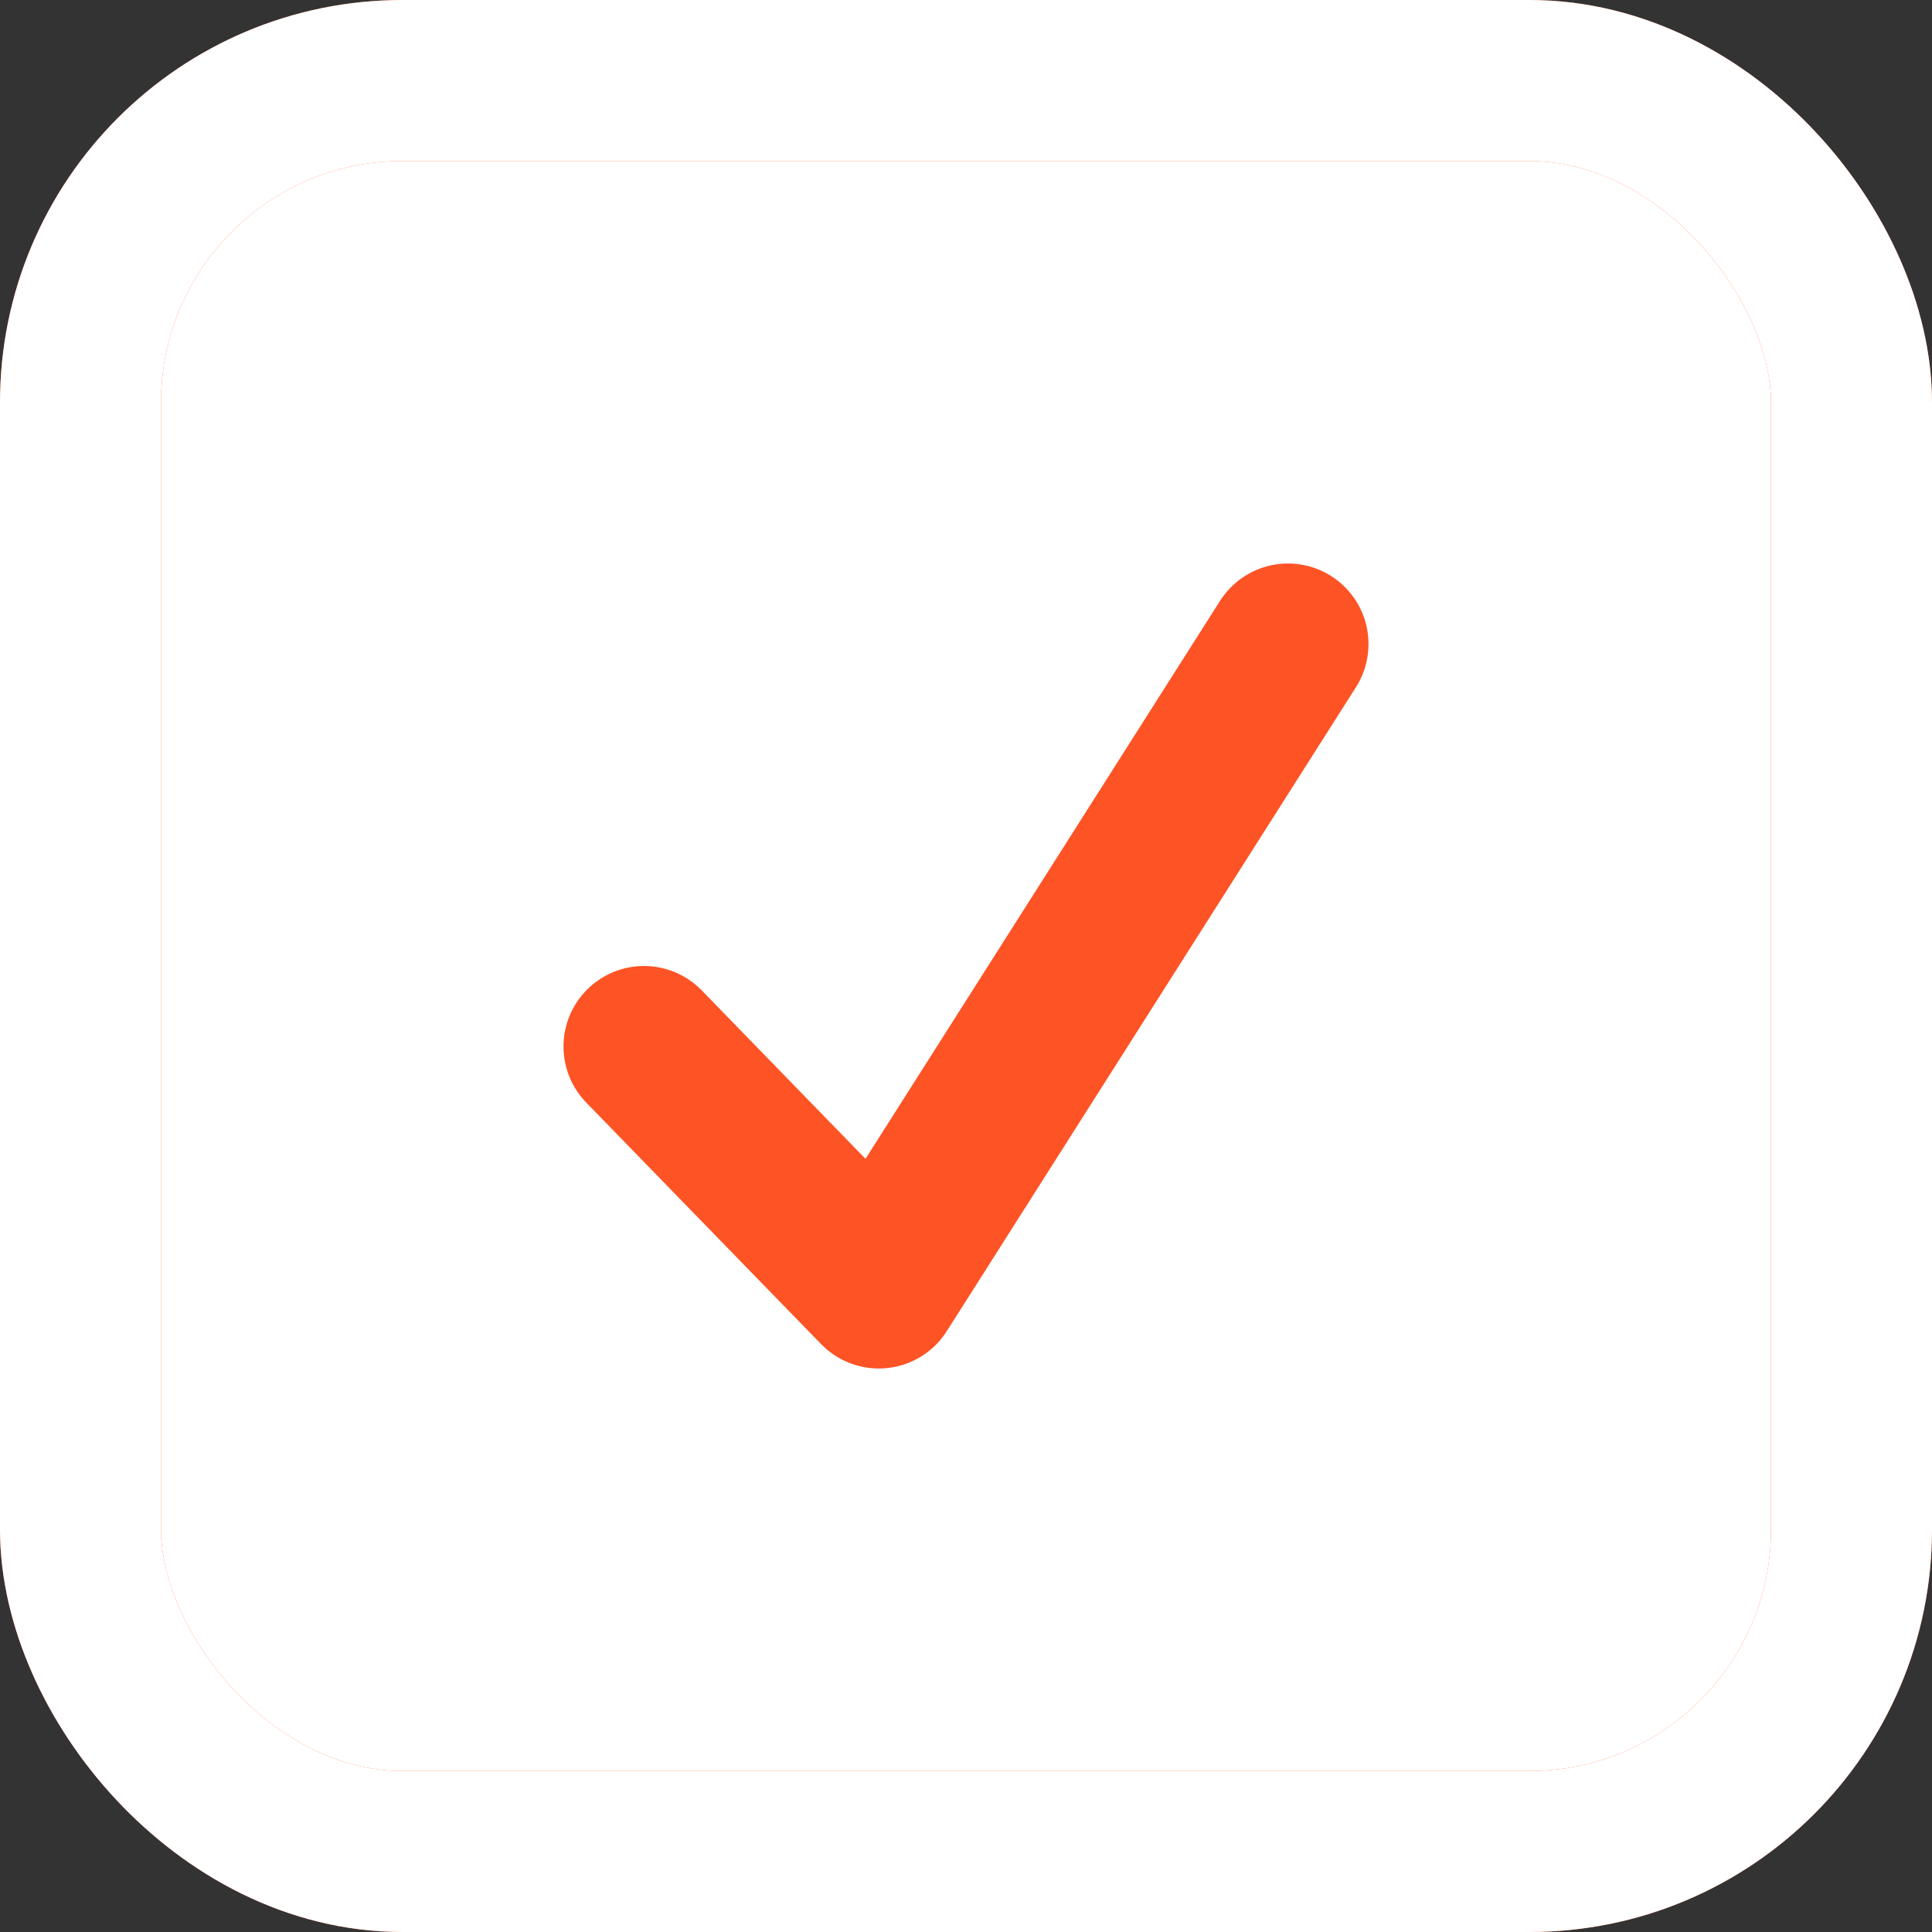
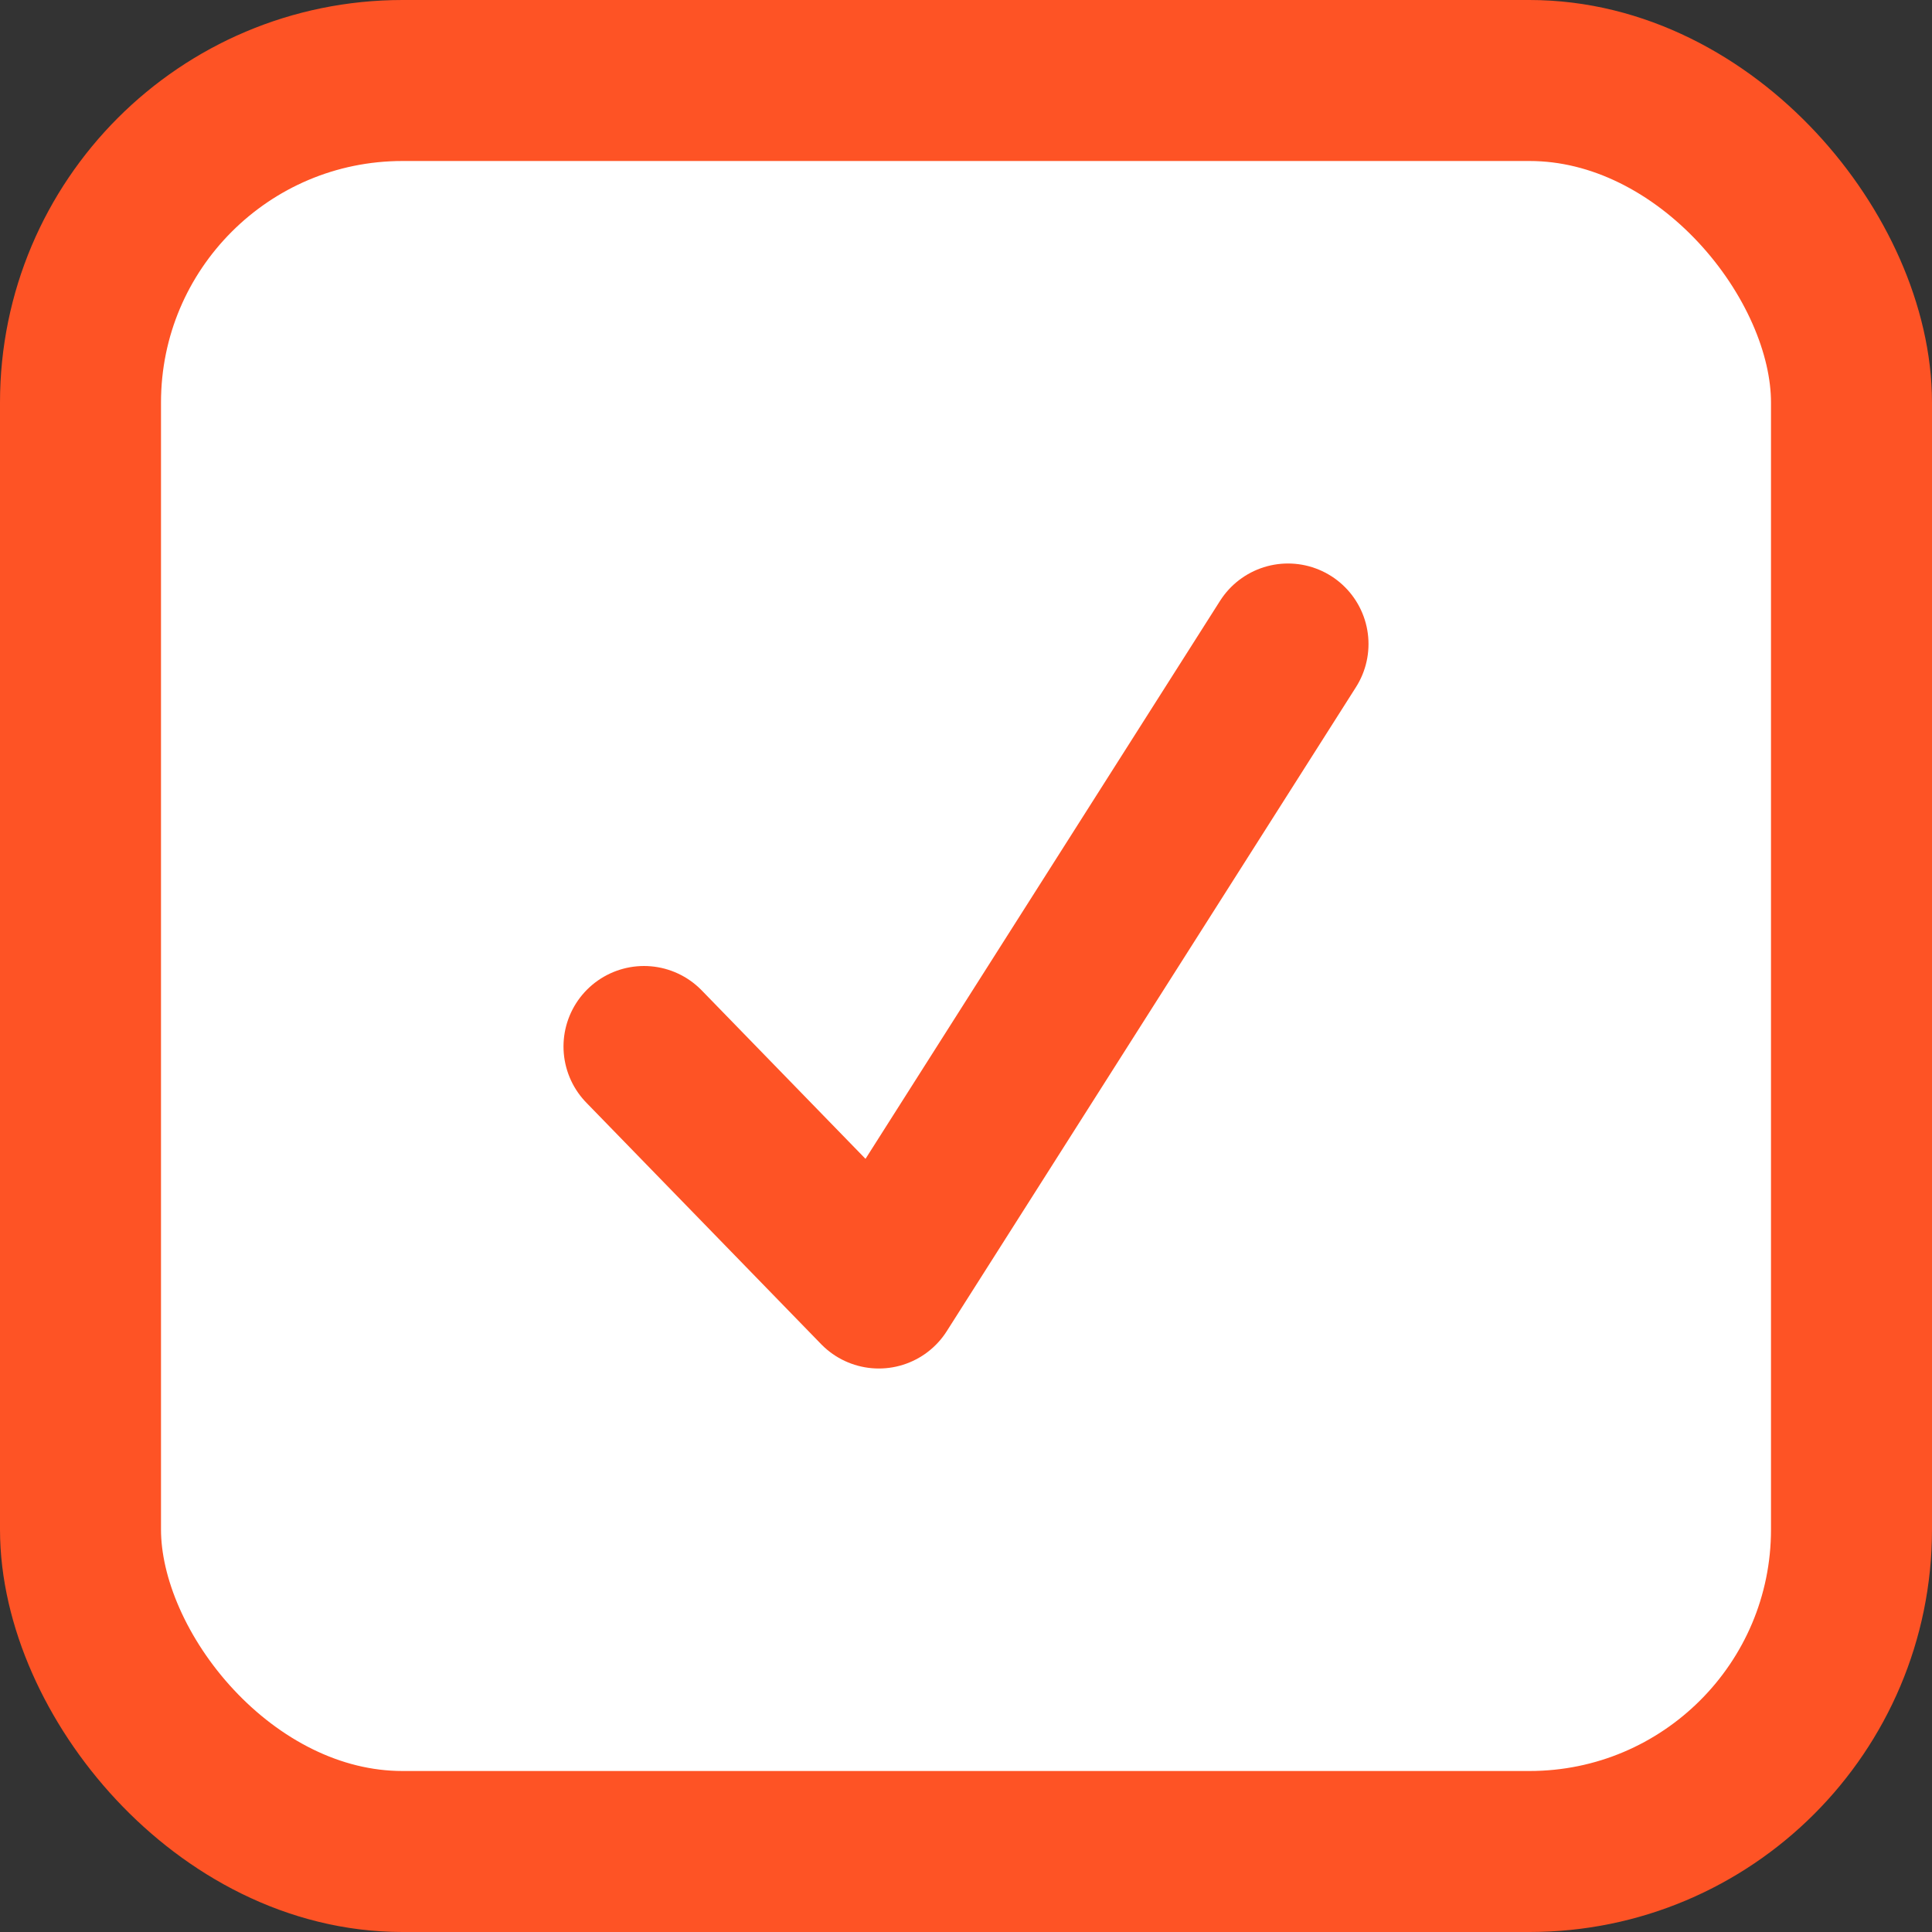
<svg xmlns="http://www.w3.org/2000/svg" width="24" height="24" viewBox="0 0 24 24" fill="none">
  <rect x="0" y="0" width="24" height="24" fill="#333333" stroke="none" />
  <rect x="1" y="1" width="22" height="22" rx="4" fill="white" />
  <rect x="1" y="1" width="22" height="22" rx="4" stroke="#FE5325" stroke-width="2" />
-   <rect x="1" y="1" width="22" height="22" rx="4" stroke="white" stroke-width="2" />
  <path d="M8 13L10.917 16L16 8" stroke="#FE5325" stroke-width="2" stroke-linecap="round" stroke-linejoin="round" />
</svg>